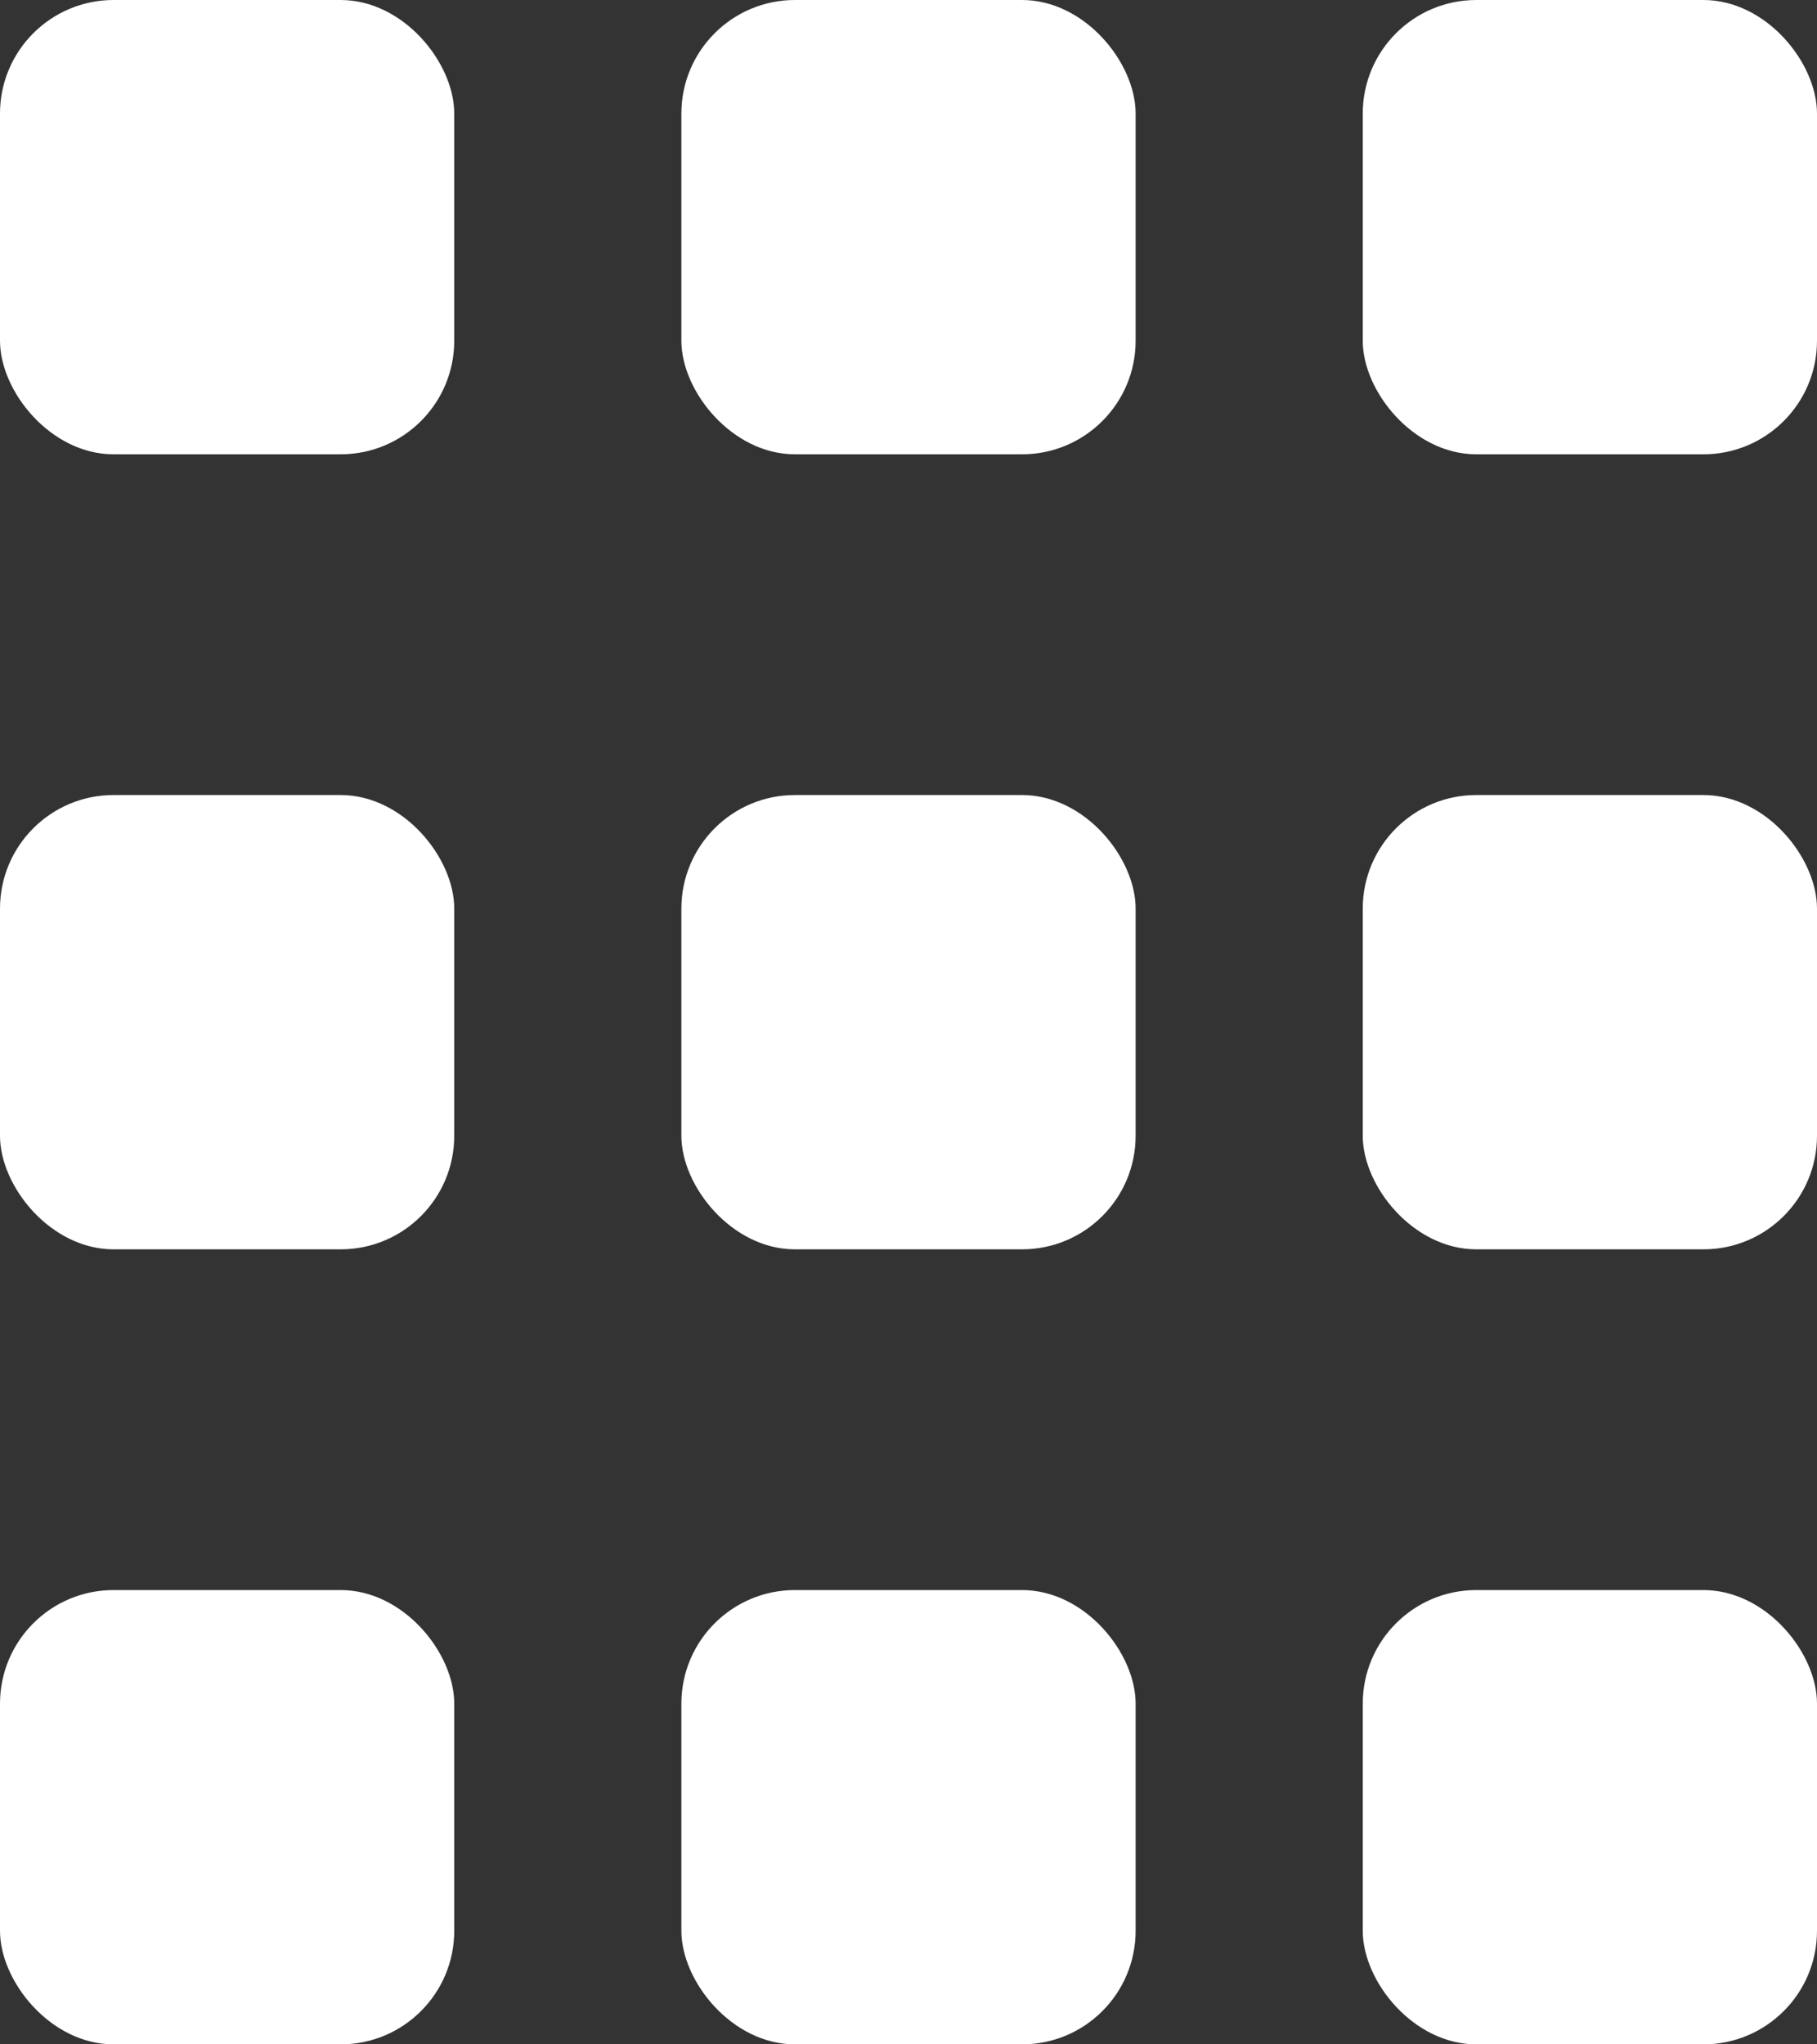
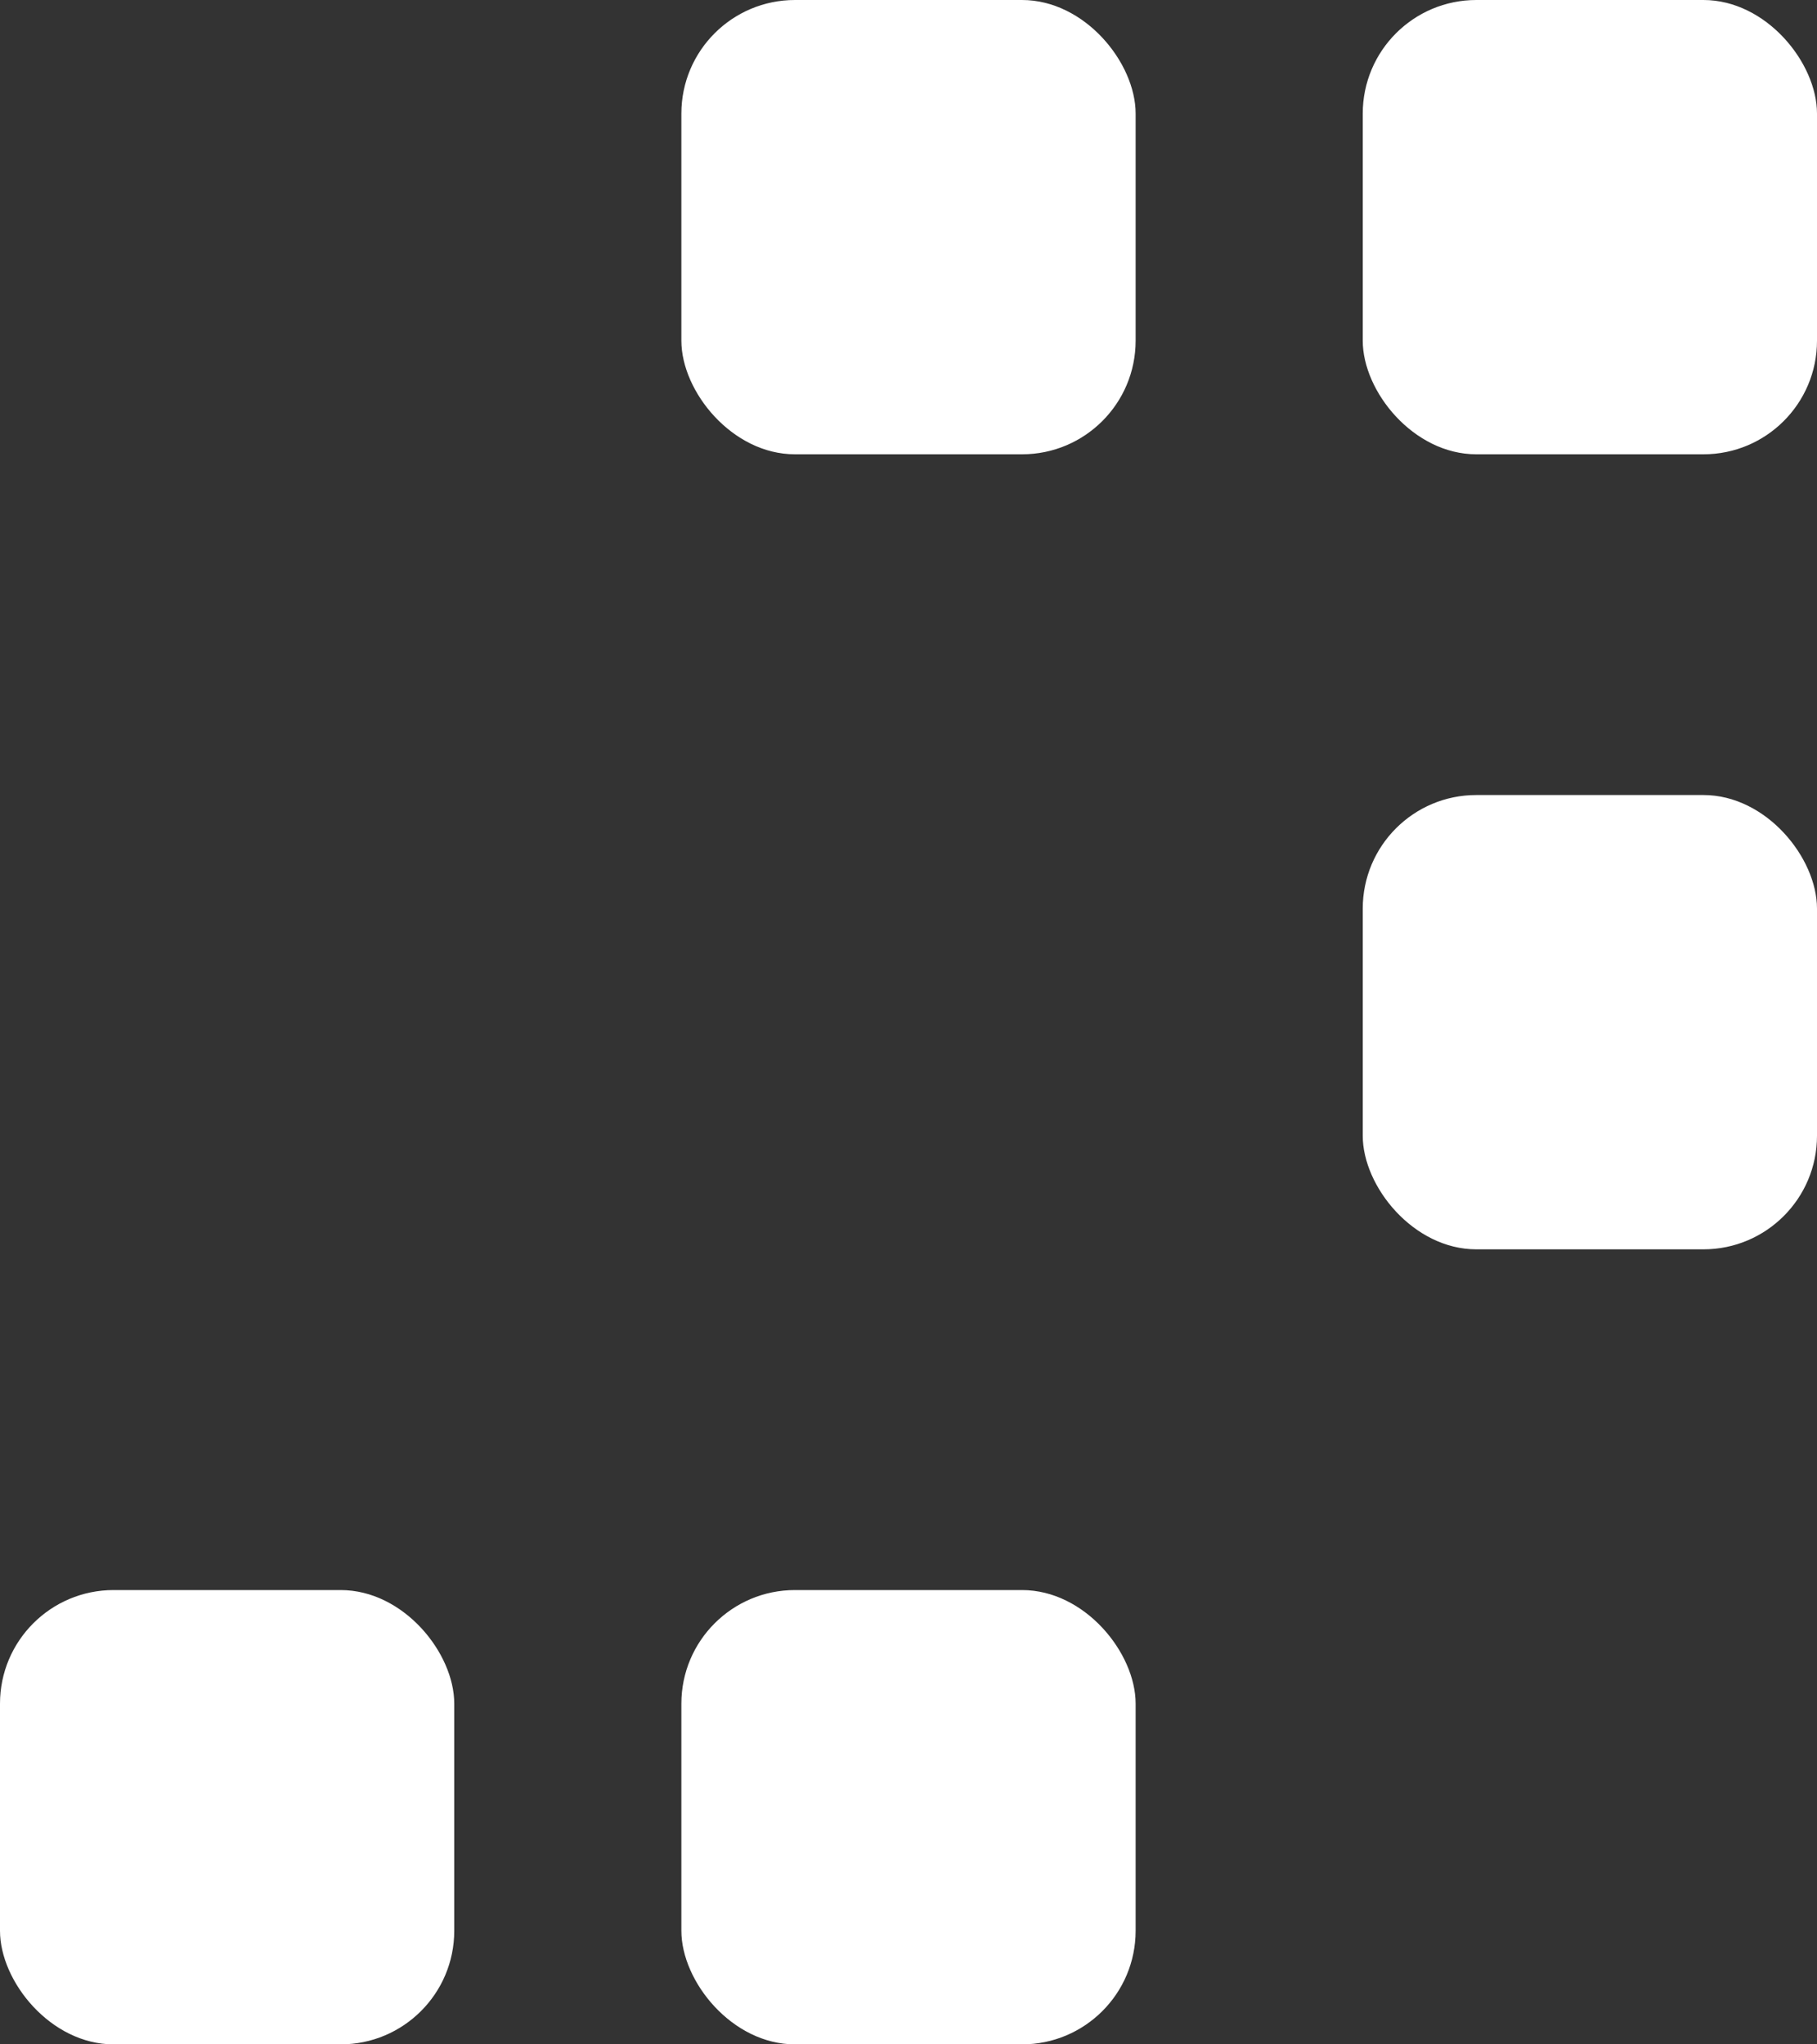
<svg xmlns="http://www.w3.org/2000/svg" width="16" height="18" viewBox="0 0 16 18">
  <rect x="0" y="0" width="16" height="18" fill="#333333" stroke="none" />
  <g fill="#FFF" fill-rule="evenodd">
-     <rect width="4" height="4" rx="1" />
-     <rect y="7" width="4" height="4" rx="1" />
-     <rect x="6" y="7" width="4" height="4" rx="1" />
    <rect x="6" width="4" height="4" rx="1" />
    <rect x="6" y="14" width="4" height="4" rx="1" />
    <rect x="12" y="7" width="4" height="4" rx="1" />
    <rect x="12" width="4" height="4" rx="1" />
-     <rect x="12" y="14" width="4" height="4" rx="1" />
    <rect y="14" width="4" height="4" rx="1" />
  </g>
</svg>